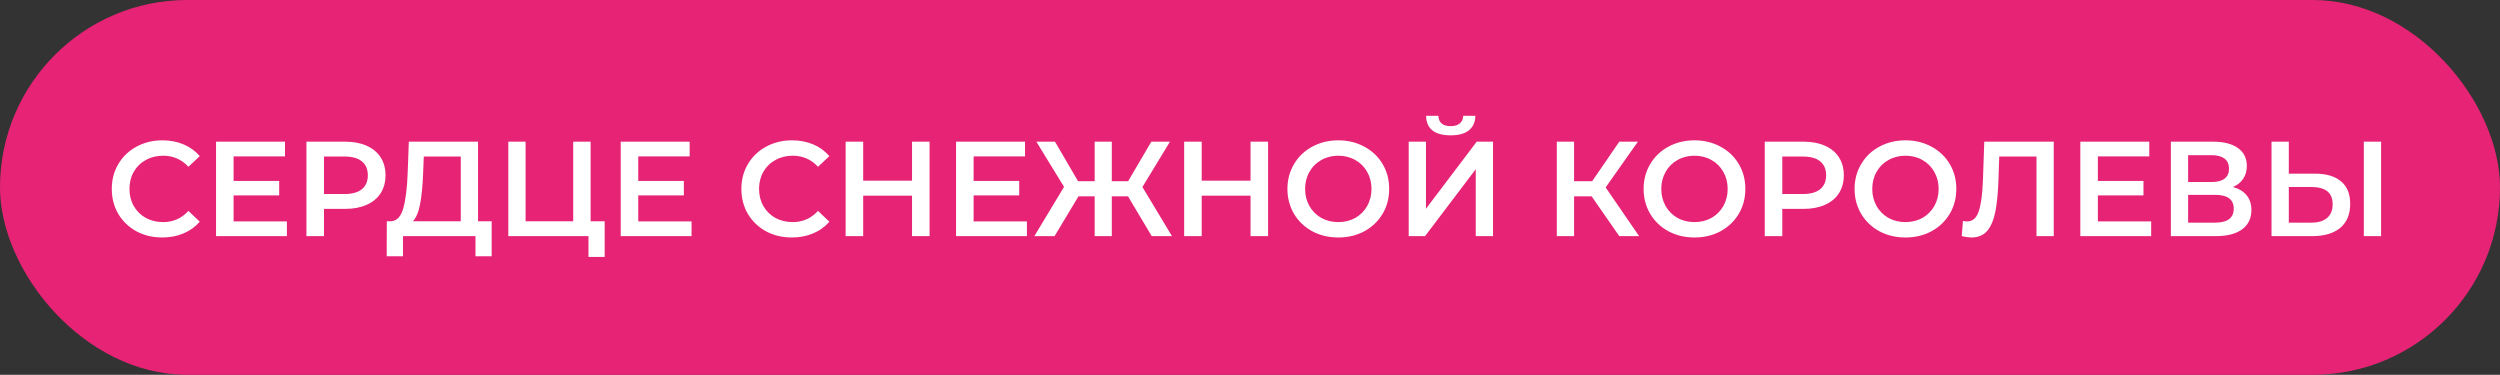
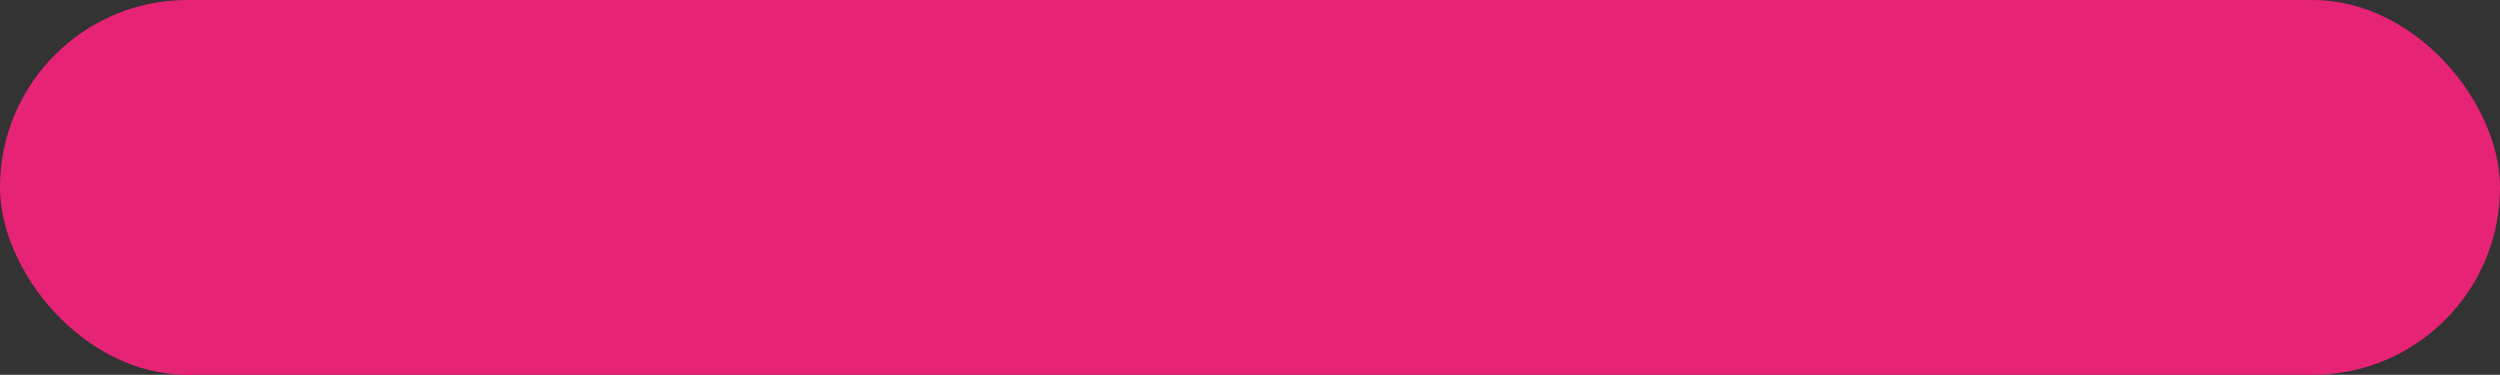
<svg xmlns="http://www.w3.org/2000/svg" width="667" height="100" viewBox="0 0 667 100" fill="none">
  <rect x="0" y="0" width="667" height="100" fill="#333333" stroke="none" />
  <rect width="667" height="100" rx="50" fill="#E72376" />
-   <path d="M43.288 63.36C40.744 63.36 38.44 62.808 36.376 61.704C34.336 60.576 32.728 59.028 31.552 57.06C30.4 55.092 29.824 52.872 29.824 50.4C29.824 47.928 30.412 45.708 31.588 43.74C32.764 41.772 34.372 40.236 36.412 39.132C38.476 38.004 40.78 37.44 43.324 37.44C45.388 37.44 47.272 37.8 48.976 38.52C50.68 39.24 52.12 40.284 53.296 41.652L50.272 44.496C48.448 42.528 46.204 41.544 43.54 41.544C41.812 41.544 40.264 41.928 38.896 42.696C37.528 43.44 36.46 44.484 35.692 45.828C34.924 47.172 34.54 48.696 34.54 50.4C34.54 52.104 34.924 53.628 35.692 54.972C36.46 56.316 37.528 57.372 38.896 58.14C40.264 58.884 41.812 59.256 43.54 59.256C46.204 59.256 48.448 58.26 50.272 56.268L53.296 59.148C52.12 60.516 50.668 61.56 48.94 62.28C47.236 63 45.352 63.36 43.288 63.36ZM76.541 59.076V63H57.641V37.8H76.037V41.724H62.321V48.276H74.489V52.128H62.321V59.076H76.541ZM92.126 37.8C94.311 37.8 96.207 38.16 97.814 38.88C99.447 39.6 100.694 40.632 101.558 41.976C102.422 43.32 102.854 44.916 102.854 46.764C102.854 48.588 102.422 50.184 101.558 51.552C100.694 52.896 99.447 53.928 97.814 54.648C96.207 55.368 94.311 55.728 92.126 55.728H86.439V63H81.758V37.8H92.126ZM91.91 51.768C93.951 51.768 95.499 51.336 96.555 50.472C97.611 49.608 98.138 48.372 98.138 46.764C98.138 45.156 97.611 43.92 96.555 43.056C95.499 42.192 93.951 41.76 91.91 41.76H86.439V51.768H91.91ZM131.176 59.04V68.364H126.856V63H107.524V68.364H103.168L103.204 59.04H104.284C105.868 58.968 106.972 57.804 107.596 55.548C108.244 53.268 108.64 50.016 108.784 45.792L109.072 37.8H127.54V59.04H131.176ZM112.888 46.224C112.768 49.488 112.504 52.212 112.096 54.396C111.688 56.556 111.04 58.104 110.152 59.04H122.932V41.76H113.068L112.888 46.224ZM161.323 59.04V68.544H157.003V63H135.619V37.8H140.227V59.04H152.935V37.8H157.579V59.04H161.323ZM184.506 59.076V63H165.606V37.8H184.002V41.724H170.286V48.276H182.454V52.128H170.286V59.076H184.506ZM211.265 63.36C208.721 63.36 206.417 62.808 204.353 61.704C202.313 60.576 200.705 59.028 199.529 57.06C198.377 55.092 197.801 52.872 197.801 50.4C197.801 47.928 198.389 45.708 199.565 43.74C200.741 41.772 202.349 40.236 204.389 39.132C206.453 38.004 208.757 37.44 211.301 37.44C213.365 37.44 215.249 37.8 216.953 38.52C218.657 39.24 220.097 40.284 221.273 41.652L218.249 44.496C216.425 42.528 214.181 41.544 211.517 41.544C209.789 41.544 208.241 41.928 206.873 42.696C205.505 43.44 204.437 44.484 203.669 45.828C202.901 47.172 202.517 48.696 202.517 50.4C202.517 52.104 202.901 53.628 203.669 54.972C204.437 56.316 205.505 57.372 206.873 58.14C208.241 58.884 209.789 59.256 211.517 59.256C214.181 59.256 216.425 58.26 218.249 56.268L221.273 59.148C220.097 60.516 218.645 61.56 216.917 62.28C215.213 63 213.329 63.36 211.265 63.36ZM248.01 37.8V63H243.33V52.2H230.298V63H225.618V37.8H230.298V48.204H243.33V37.8H248.01ZM273.979 59.076V63H255.079V37.8H273.475V41.724H259.759V48.276H271.927V52.128H259.759V59.076H273.979ZM300.947 52.38H296.627V63H292.055V52.38H287.735L281.363 63H275.963L283.883 49.86L276.503 37.8H281.471L287.627 48.348H292.055V37.8H296.627V48.348H300.983L307.175 37.8H312.143L304.799 49.896L312.683 63H307.283L300.947 52.38ZM338.326 37.8V63H333.646V52.2H320.614V63H315.934V37.8H320.614V48.204H333.646V37.8H338.326ZM357.059 63.36C354.491 63.36 352.175 62.808 350.111 61.704C348.047 60.576 346.427 59.028 345.251 57.06C344.075 55.068 343.487 52.848 343.487 50.4C343.487 47.952 344.075 45.744 345.251 43.776C346.427 41.784 348.047 40.236 350.111 39.132C352.175 38.004 354.491 37.44 357.059 37.44C359.627 37.44 361.943 38.004 364.007 39.132C366.071 40.236 367.691 41.772 368.867 43.74C370.043 45.708 370.631 47.928 370.631 50.4C370.631 52.872 370.043 55.092 368.867 57.06C367.691 59.028 366.071 60.576 364.007 61.704C361.943 62.808 359.627 63.36 357.059 63.36ZM357.059 59.256C358.739 59.256 360.251 58.884 361.595 58.14C362.939 57.372 363.995 56.316 364.763 54.972C365.531 53.604 365.915 52.08 365.915 50.4C365.915 48.72 365.531 47.208 364.763 45.864C363.995 44.496 362.939 43.44 361.595 42.696C360.251 41.928 358.739 41.544 357.059 41.544C355.379 41.544 353.867 41.928 352.523 42.696C351.179 43.44 350.123 44.496 349.355 45.864C348.587 47.208 348.203 48.72 348.203 50.4C348.203 52.08 348.587 53.604 349.355 54.972C350.123 56.316 351.179 57.372 352.523 58.14C353.867 58.884 355.379 59.256 357.059 59.256ZM375.841 37.8H380.449V55.692L393.985 37.8H398.341V63H393.733V45.144L380.197 63H375.841V37.8ZM387.037 36.108C384.877 36.108 383.245 35.664 382.141 34.776C381.061 33.888 380.509 32.592 380.485 30.888H383.761C383.785 31.776 384.073 32.46 384.625 32.94C385.177 33.42 385.981 33.66 387.037 33.66C388.069 33.66 388.873 33.42 389.449 32.94C390.049 32.46 390.361 31.776 390.385 30.888H393.625C393.601 32.568 393.025 33.864 391.897 34.776C390.793 35.664 389.173 36.108 387.037 36.108ZM424.644 52.38H419.964V63H415.356V37.8H419.964V48.348H424.788L432.024 37.8H436.992L428.388 50.004L437.316 63H432.024L424.644 52.38ZM452.087 63.36C449.519 63.36 447.203 62.808 445.139 61.704C443.075 60.576 441.455 59.028 440.279 57.06C439.103 55.068 438.515 52.848 438.515 50.4C438.515 47.952 439.103 45.744 440.279 43.776C441.455 41.784 443.075 40.236 445.139 39.132C447.203 38.004 449.519 37.44 452.087 37.44C454.655 37.44 456.971 38.004 459.035 39.132C461.099 40.236 462.719 41.772 463.895 43.74C465.071 45.708 465.659 47.928 465.659 50.4C465.659 52.872 465.071 55.092 463.895 57.06C462.719 59.028 461.099 60.576 459.035 61.704C456.971 62.808 454.655 63.36 452.087 63.36ZM452.087 59.256C453.767 59.256 455.279 58.884 456.623 58.14C457.967 57.372 459.023 56.316 459.791 54.972C460.559 53.604 460.943 52.08 460.943 50.4C460.943 48.72 460.559 47.208 459.791 45.864C459.023 44.496 457.967 43.44 456.623 42.696C455.279 41.928 453.767 41.544 452.087 41.544C450.407 41.544 448.895 41.928 447.551 42.696C446.207 43.44 445.151 44.496 444.383 45.864C443.615 47.208 443.231 48.72 443.231 50.4C443.231 52.08 443.615 53.604 444.383 54.972C445.151 56.316 446.207 57.372 447.551 58.14C448.895 58.884 450.407 59.256 452.087 59.256ZM481.201 37.8C483.385 37.8 485.281 38.16 486.889 38.88C488.521 39.6 489.769 40.632 490.633 41.976C491.497 43.32 491.929 44.916 491.929 46.764C491.929 48.588 491.497 50.184 490.633 51.552C489.769 52.896 488.521 53.928 486.889 54.648C485.281 55.368 483.385 55.728 481.201 55.728H475.513V63H470.833V37.8H481.201ZM480.985 51.768C483.025 51.768 484.573 51.336 485.629 50.472C486.685 49.608 487.213 48.372 487.213 46.764C487.213 45.156 486.685 43.92 485.629 43.056C484.573 42.192 483.025 41.76 480.985 41.76H475.513V51.768H480.985ZM508.372 63.36C505.804 63.36 503.488 62.808 501.424 61.704C499.36 60.576 497.74 59.028 496.564 57.06C495.388 55.068 494.8 52.848 494.8 50.4C494.8 47.952 495.388 45.744 496.564 43.776C497.74 41.784 499.36 40.236 501.424 39.132C503.488 38.004 505.804 37.44 508.372 37.44C510.94 37.44 513.256 38.004 515.32 39.132C517.384 40.236 519.004 41.772 520.18 43.74C521.356 45.708 521.944 47.928 521.944 50.4C521.944 52.872 521.356 55.092 520.18 57.06C519.004 59.028 517.384 60.576 515.32 61.704C513.256 62.808 510.94 63.36 508.372 63.36ZM508.372 59.256C510.052 59.256 511.564 58.884 512.908 58.14C514.252 57.372 515.308 56.316 516.076 54.972C516.844 53.604 517.228 52.08 517.228 50.4C517.228 48.72 516.844 47.208 516.076 45.864C515.308 44.496 514.252 43.44 512.908 42.696C511.564 41.928 510.052 41.544 508.372 41.544C506.692 41.544 505.18 41.928 503.836 42.696C502.492 43.44 501.436 44.496 500.668 45.864C499.9 47.208 499.516 48.72 499.516 50.4C499.516 52.08 499.9 53.604 500.668 54.972C501.436 56.316 502.492 57.372 503.836 58.14C505.18 58.884 506.692 59.256 508.372 59.256ZM547.943 37.8V63H543.335V41.76H533.399L533.183 48.06C533.063 51.588 532.775 54.456 532.319 56.664C531.863 58.848 531.131 60.516 530.123 61.668C529.115 62.796 527.723 63.36 525.947 63.36C525.323 63.36 524.471 63.24 523.391 63L523.715 58.932C524.027 59.028 524.387 59.076 524.795 59.076C526.259 59.076 527.291 58.212 527.891 56.484C528.515 54.732 528.899 51.984 529.043 48.24L529.403 37.8H547.943ZM573.932 59.076V63H555.032V37.8H573.428V41.724H559.712V48.276H571.88V52.128H559.712V59.076H573.932ZM595.745 49.896C597.353 50.328 598.577 51.072 599.417 52.128C600.257 53.16 600.677 54.456 600.677 56.016C600.677 58.224 599.861 59.94 598.229 61.164C596.597 62.388 594.233 63 591.137 63H579.185V37.8H590.453C593.285 37.8 595.493 38.364 597.077 39.492C598.661 40.62 599.453 42.216 599.453 44.28C599.453 45.6 599.129 46.74 598.481 47.7C597.857 48.66 596.945 49.392 595.745 49.896ZM583.793 48.564H590.057C591.569 48.564 592.721 48.264 593.513 47.664C594.305 47.064 594.701 46.176 594.701 45C594.701 43.824 594.305 42.936 593.513 42.336C592.721 41.712 591.569 41.4 590.057 41.4H583.793V48.564ZM590.993 59.4C594.305 59.4 595.961 58.152 595.961 55.656C595.961 53.208 594.305 51.984 590.993 51.984H583.793V59.4H590.993ZM617.636 46.332C620.66 46.332 622.976 47.016 624.584 48.384C626.216 49.728 627.032 51.732 627.032 54.396C627.032 57.18 626.144 59.316 624.368 60.804C622.592 62.268 620.096 63 616.88 63H606.044V37.8H610.652V46.332H617.636ZM616.664 59.4C618.488 59.4 619.892 58.98 620.876 58.14C621.86 57.3 622.352 56.076 622.352 54.468C622.352 51.42 620.456 49.896 616.664 49.896H610.652V59.4H616.664ZM630.668 37.8H635.276V63H630.668V37.8Z" fill="white" />
</svg>